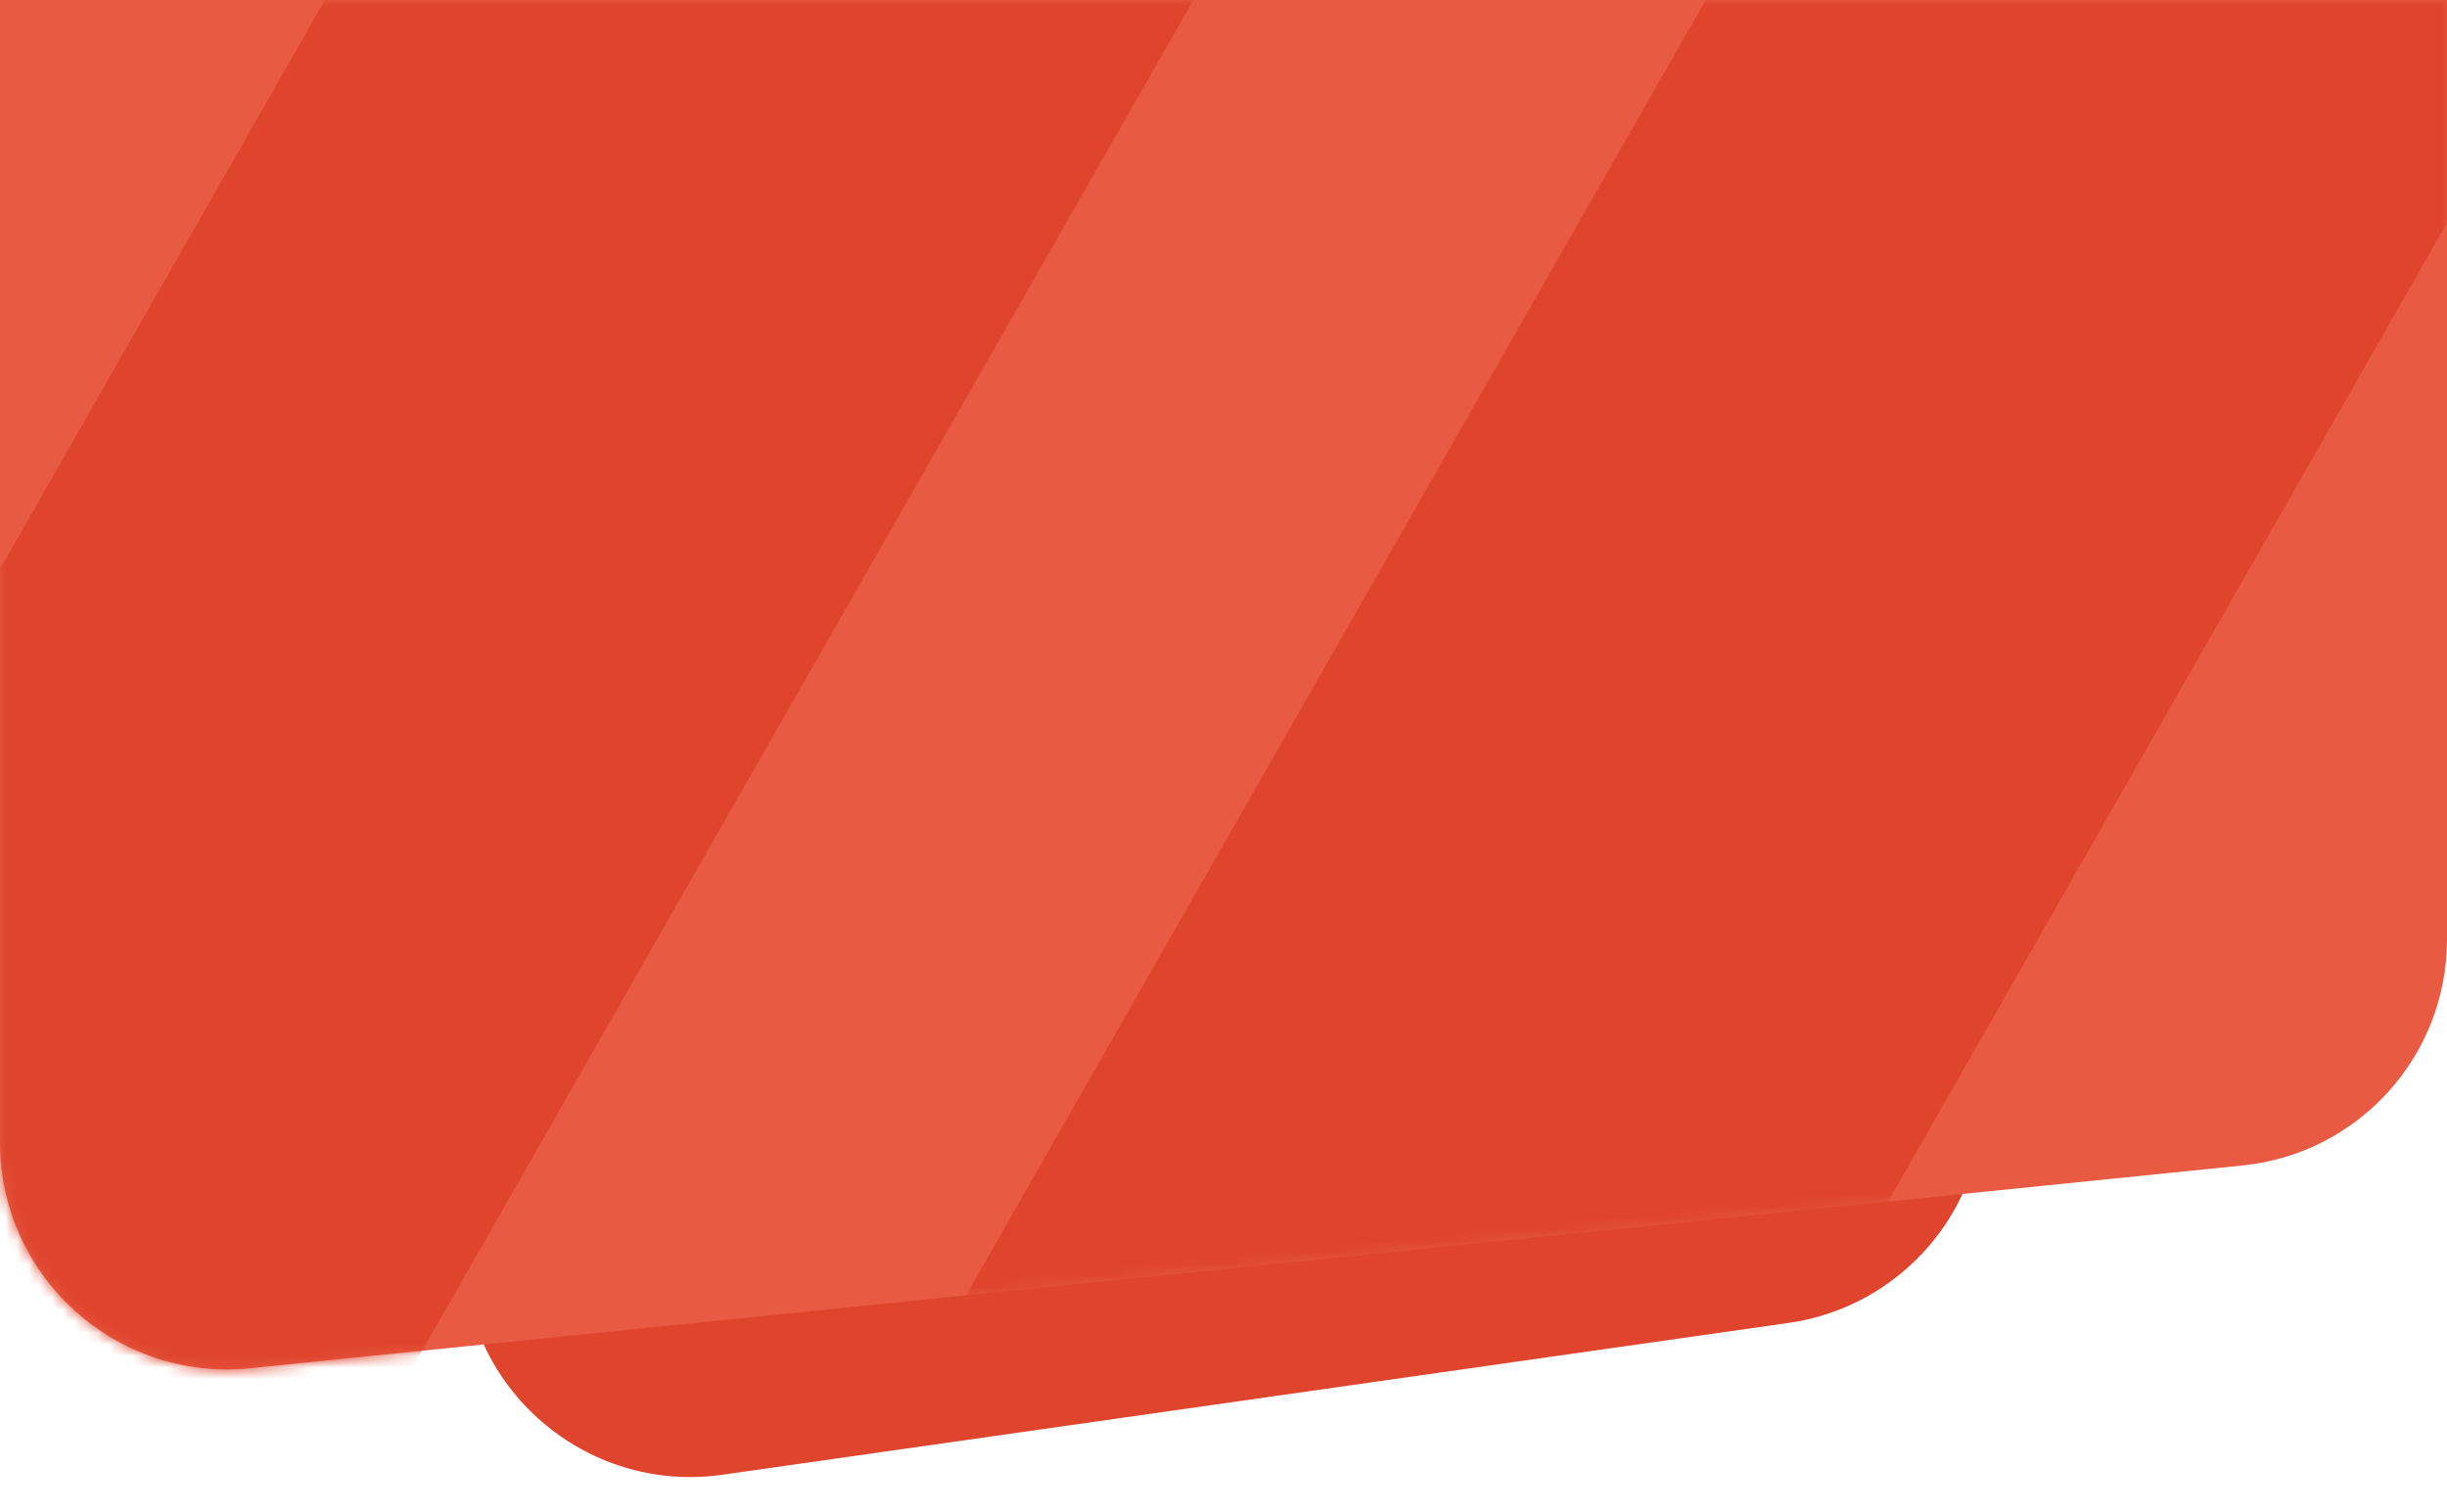
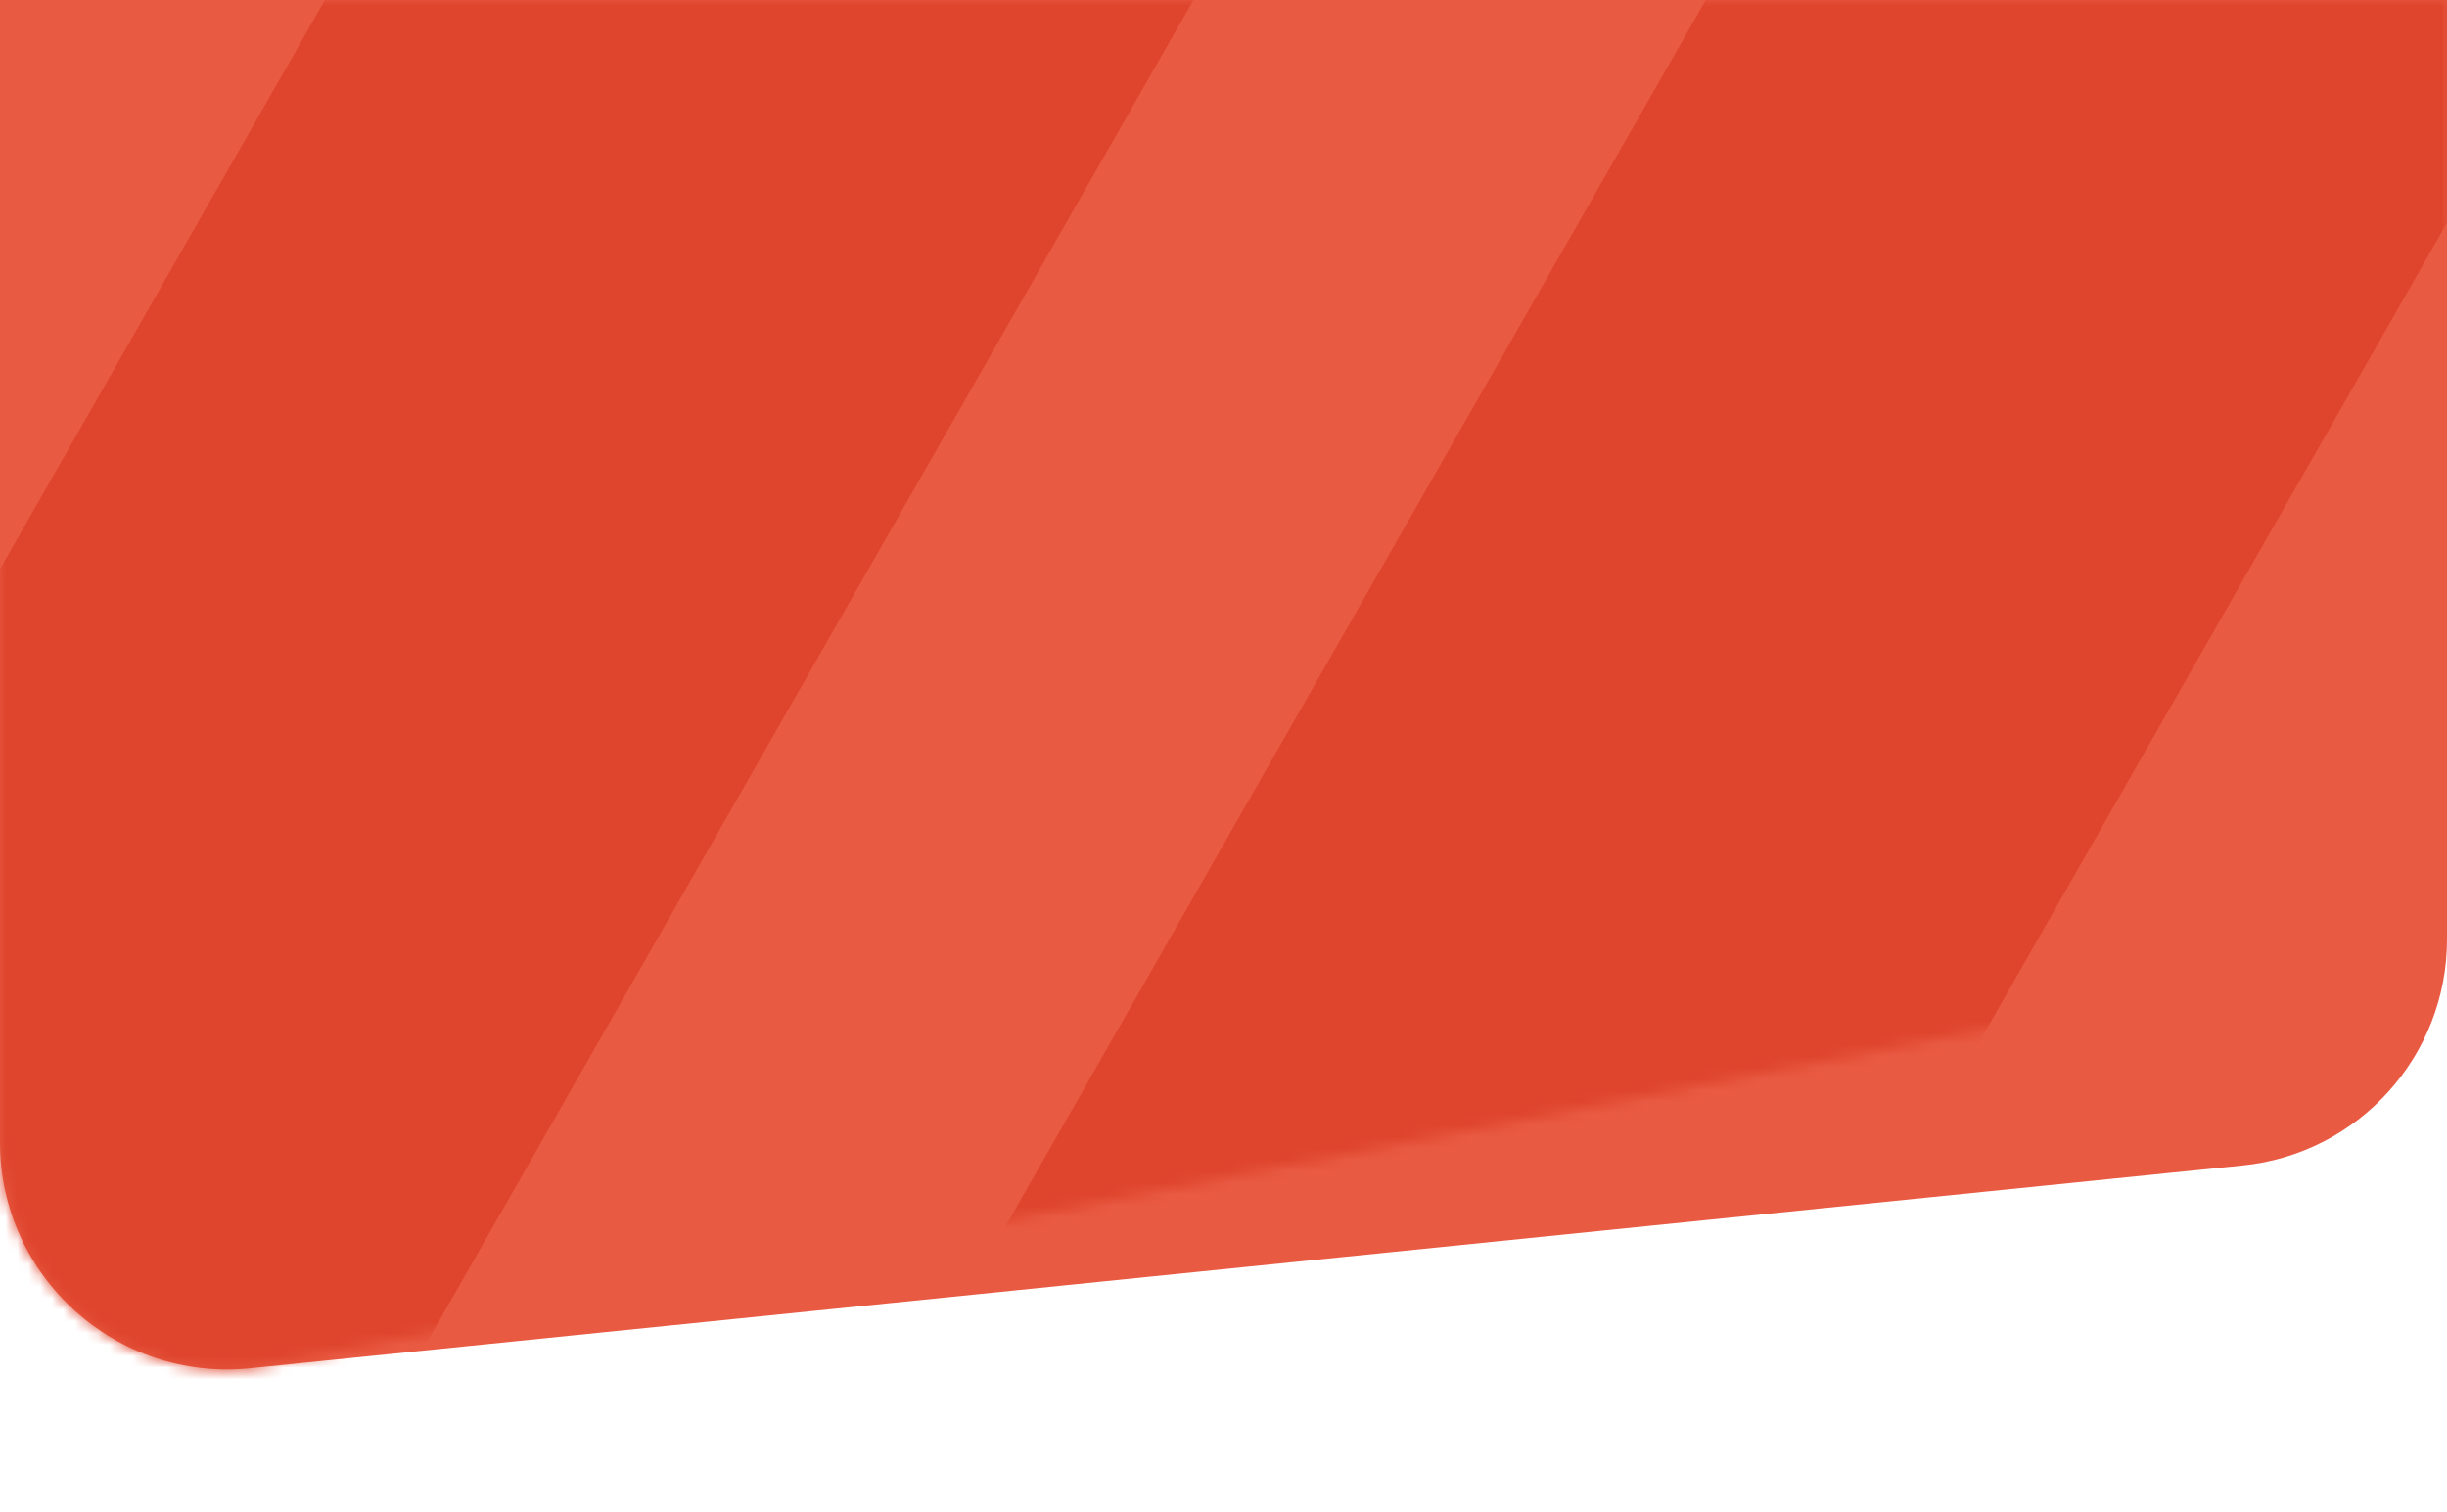
<svg xmlns="http://www.w3.org/2000/svg" width="212" height="131" viewBox="0 0 212 131" fill="none">
-   <path d="M40.129 44.671H171.871V95.142C171.871 104.942 164.663 113.249 154.961 114.631L62.59 127.787C50.733 129.475 40.129 120.274 40.129 108.298V44.671Z" fill="#DF452D" />
  <path d="M0 0H212V81.402C212 91.502 204.356 99.964 194.308 100.987L21.679 118.558C10.079 119.738 0 110.634 0 98.973V0Z" fill="#E95A43" />
  <mask id="mask0_2_104" style="mask-type:alpha" maskUnits="userSpaceOnUse" x="0" y="0" width="212" height="119">
-     <path d="M0 0H212V81.402C212 91.502 204.356 99.964 194.308 100.987L21.679 118.558C10.079 119.738 0 110.634 0 98.973V0Z" fill="#4C72E2" />
+     <path d="M0 0H212V81.402L21.679 118.558C10.079 119.738 0 110.634 0 98.973V0Z" fill="#4C72E2" />
  </mask>
  <g mask="url(#mask0_2_104)">
    <path d="M47.237 -33.429L103.827 -0.757L2.173 177.286L-54.416 144.614L47.237 -33.429Z" fill="#DF452D" />
    <path d="M166.866 -33.429L223.455 -0.757L121.802 177.286L65.212 144.614L166.866 -33.429Z" fill="#DF452D" />
  </g>
</svg>